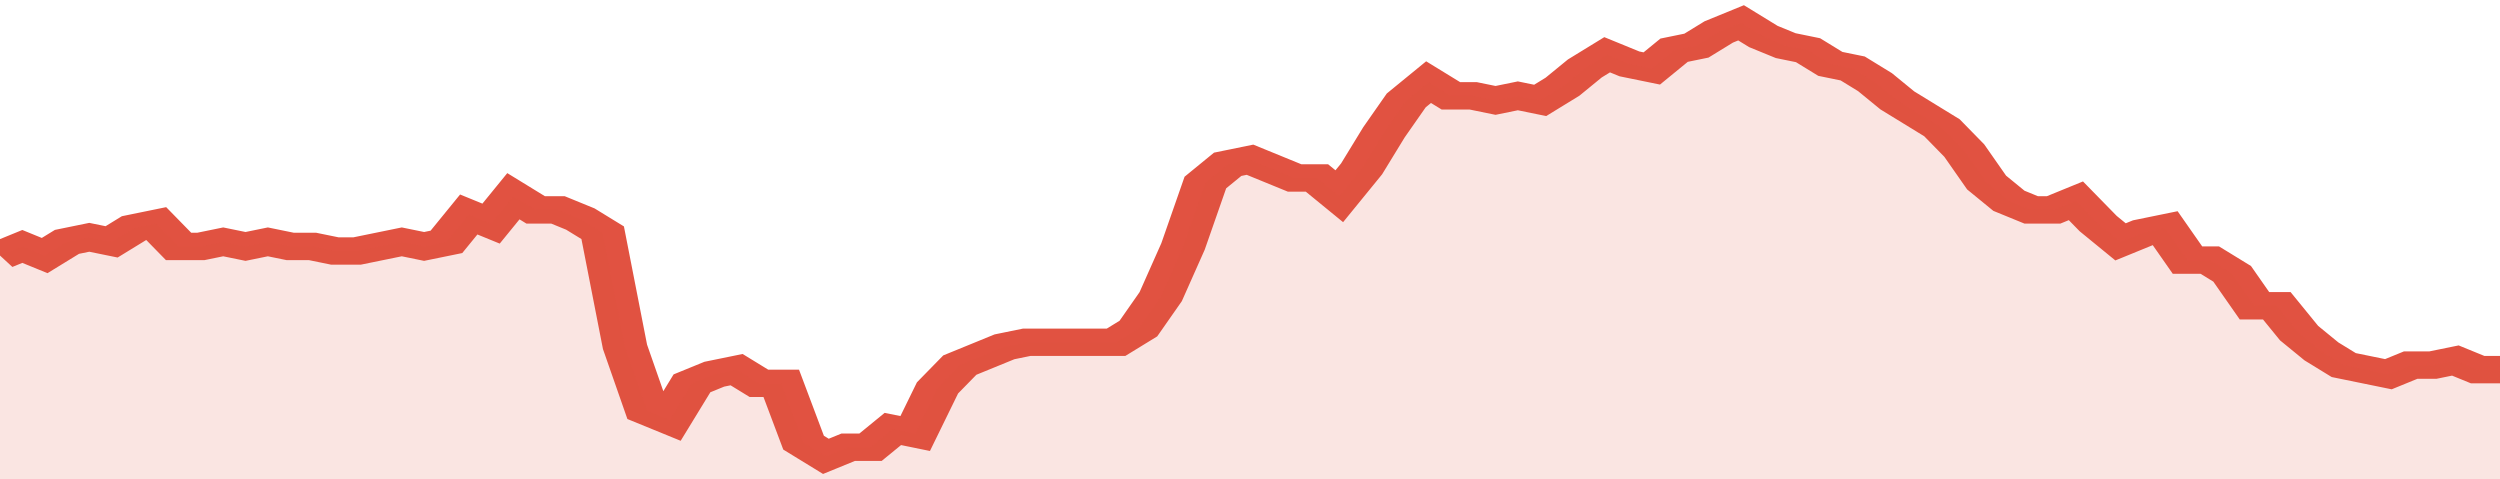
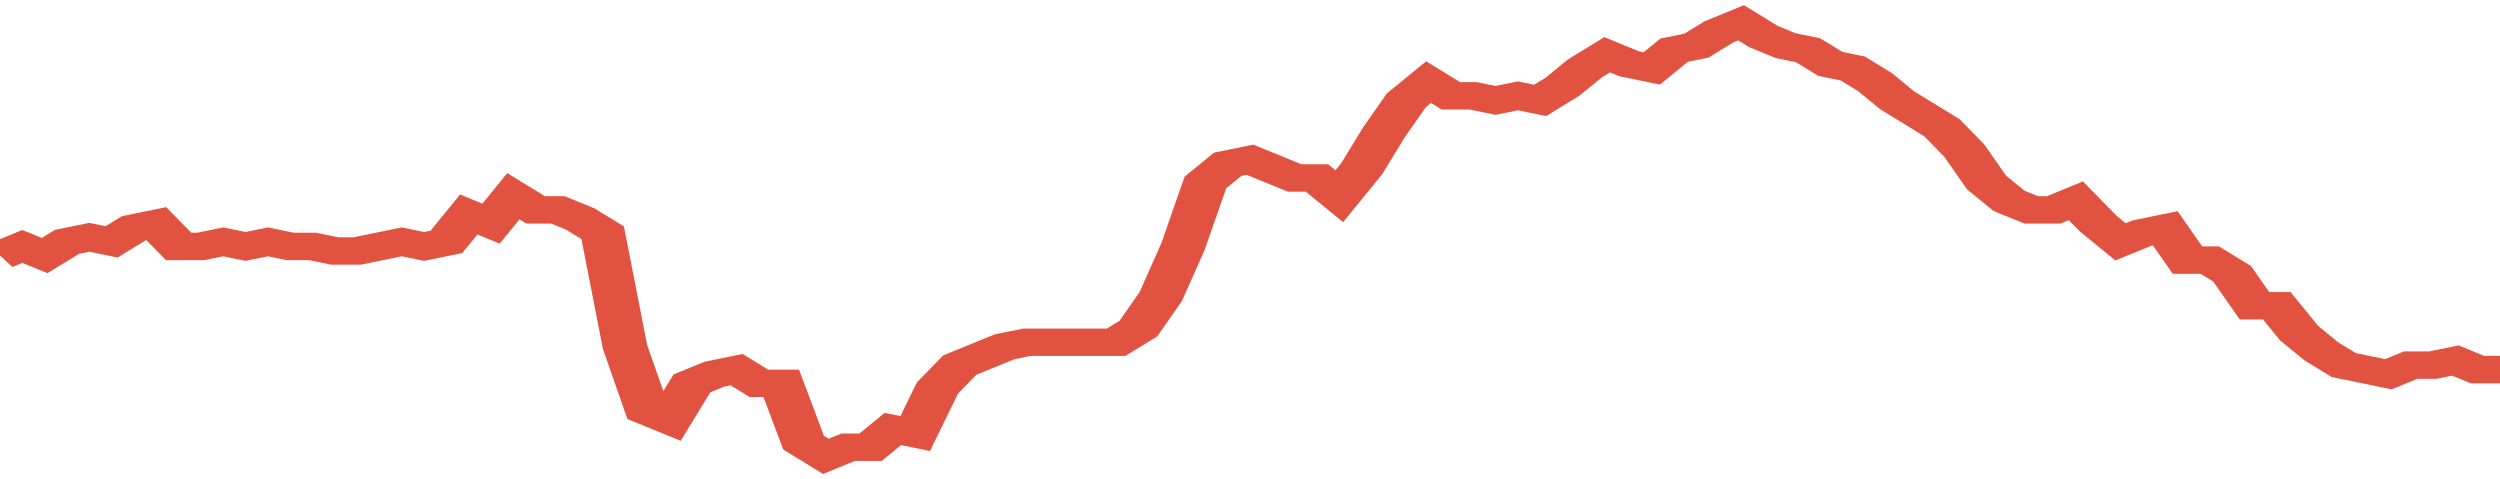
<svg xmlns="http://www.w3.org/2000/svg" viewBox="0 0 336 105" width="120" height="23" preserveAspectRatio="none">
  <polyline fill="none" stroke="#E15241" stroke-width="6" points="0, 56 3, 54 6, 56 9, 53 12, 52 15, 53 18, 50 21, 49 24, 54 27, 54 30, 53 33, 54 36, 53 39, 54 42, 54 45, 55 48, 55 51, 54 54, 53 57, 54 60, 53 63, 47 66, 49 69, 43 72, 46 75, 46 78, 48 81, 51 84, 76 87, 90 90, 92 93, 84 96, 82 99, 81 102, 84 105, 84 108, 97 111, 100 114, 98 117, 98 120, 94 123, 95 126, 85 129, 80 132, 78 135, 76 138, 75 141, 75 144, 75 147, 75 150, 75 153, 72 156, 65 159, 54 162, 40 165, 36 168, 35 171, 37 174, 39 177, 39 180, 43 183, 37 186, 29 189, 22 192, 18 195, 21 198, 21 201, 22 204, 21 207, 22 210, 19 213, 15 216, 12 219, 14 222, 15 225, 11 228, 10 231, 7 234, 5 237, 8 240, 10 243, 11 246, 14 249, 15 252, 18 255, 22 258, 25 261, 28 264, 33 267, 40 270, 44 273, 46 276, 46 279, 44 282, 49 285, 53 288, 51 291, 50 294, 57 297, 57 300, 60 303, 67 306, 67 309, 73 312, 77 315, 80 318, 81 321, 82 324, 80 327, 80 330, 79 333, 81 336, 81 336, 81 "> </polyline>
-   <polygon fill="#E15241" opacity="0.15" points="0, 105 0, 56 3, 54 6, 56 9, 53 12, 52 15, 53 18, 50 21, 49 24, 54 27, 54 30, 53 33, 54 36, 53 39, 54 42, 54 45, 55 48, 55 51, 54 54, 53 57, 54 60, 53 63, 47 66, 49 69, 43 72, 46 75, 46 78, 48 81, 51 84, 76 87, 90 90, 92 93, 84 96, 82 99, 81 102, 84 105, 84 108, 97 111, 100 114, 98 117, 98 120, 94 123, 95 126, 85 129, 80 132, 78 135, 76 138, 75 141, 75 144, 75 147, 75 150, 75 153, 72 156, 65 159, 54 162, 40 165, 36 168, 35 171, 37 174, 39 177, 39 180, 43 183, 37 186, 29 189, 22 192, 18 195, 21 198, 21 201, 22 204, 21 207, 22 210, 19 213, 15 216, 12 219, 14 222, 15 225, 11 228, 10 231, 7 234, 5 237, 8 240, 10 243, 11 246, 14 249, 15 252, 18 255, 22 258, 25 261, 28 264, 33 267, 40 270, 44 273, 46 276, 46 279, 44 282, 49 285, 53 288, 51 291, 50 294, 57 297, 57 300, 60 303, 67 306, 67 309, 73 312, 77 315, 80 318, 81 321, 82 324, 80 327, 80 330, 79 333, 81 336, 81 336, 105 " />
</svg>